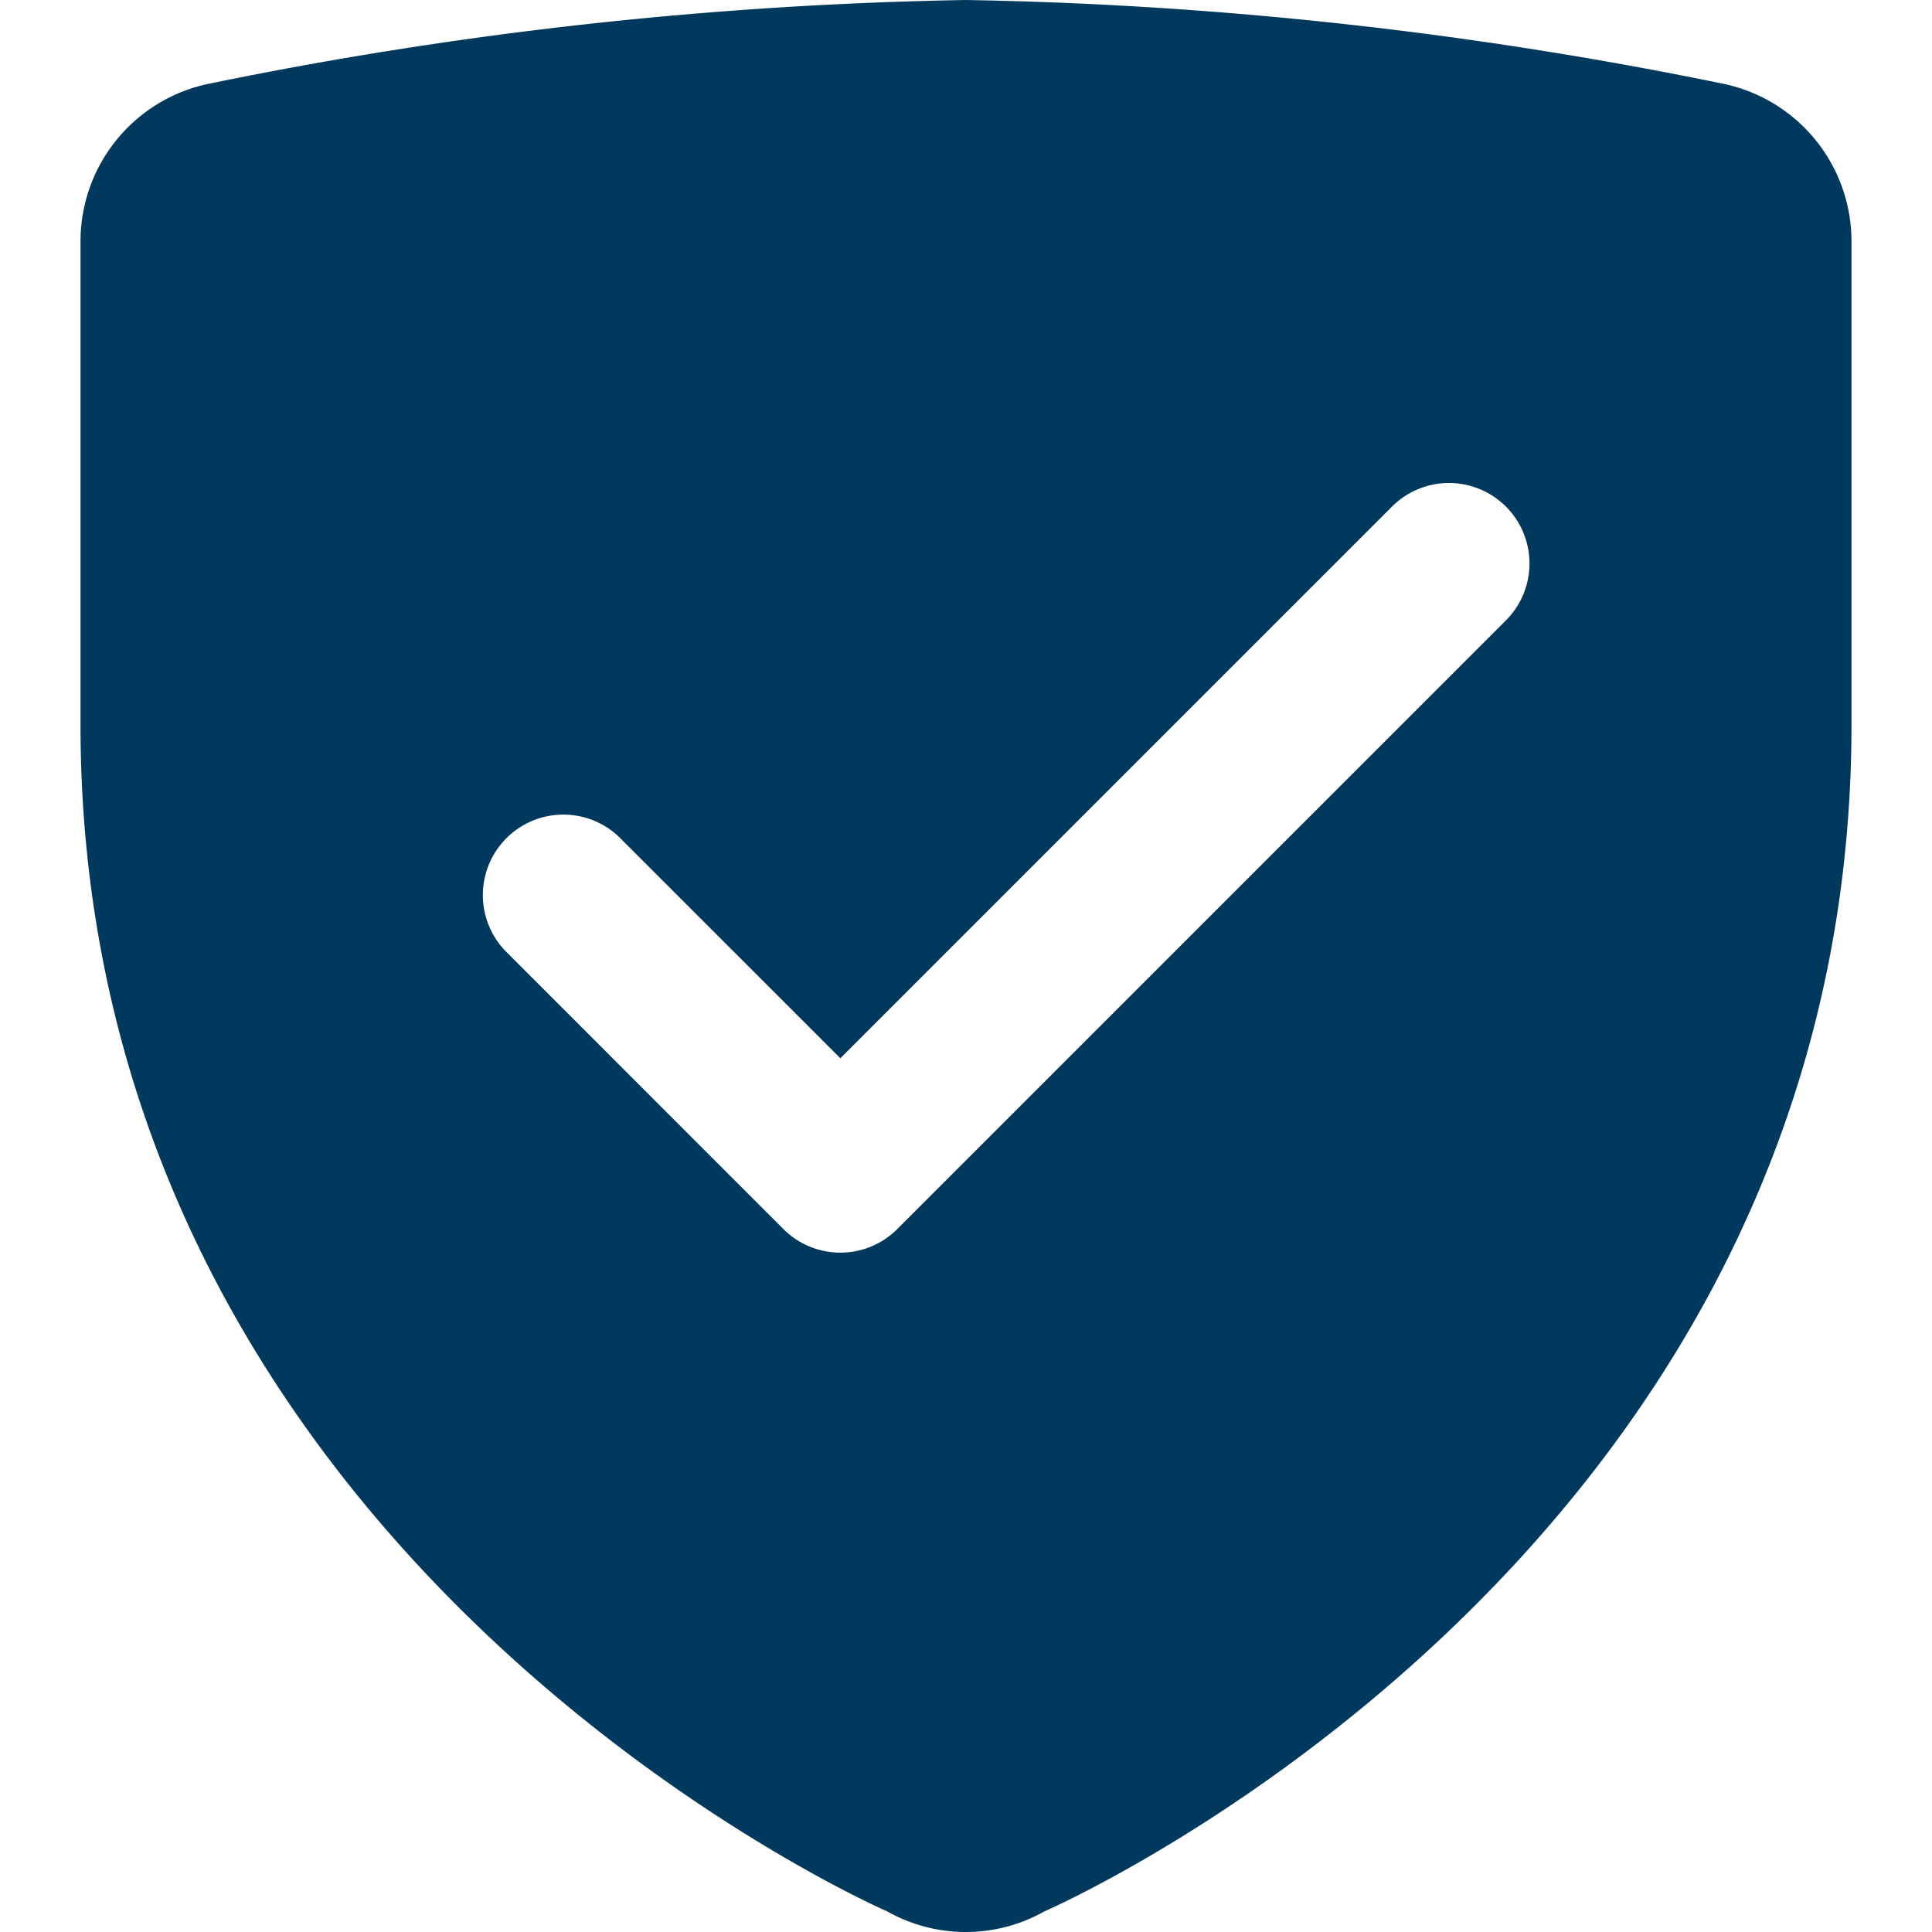
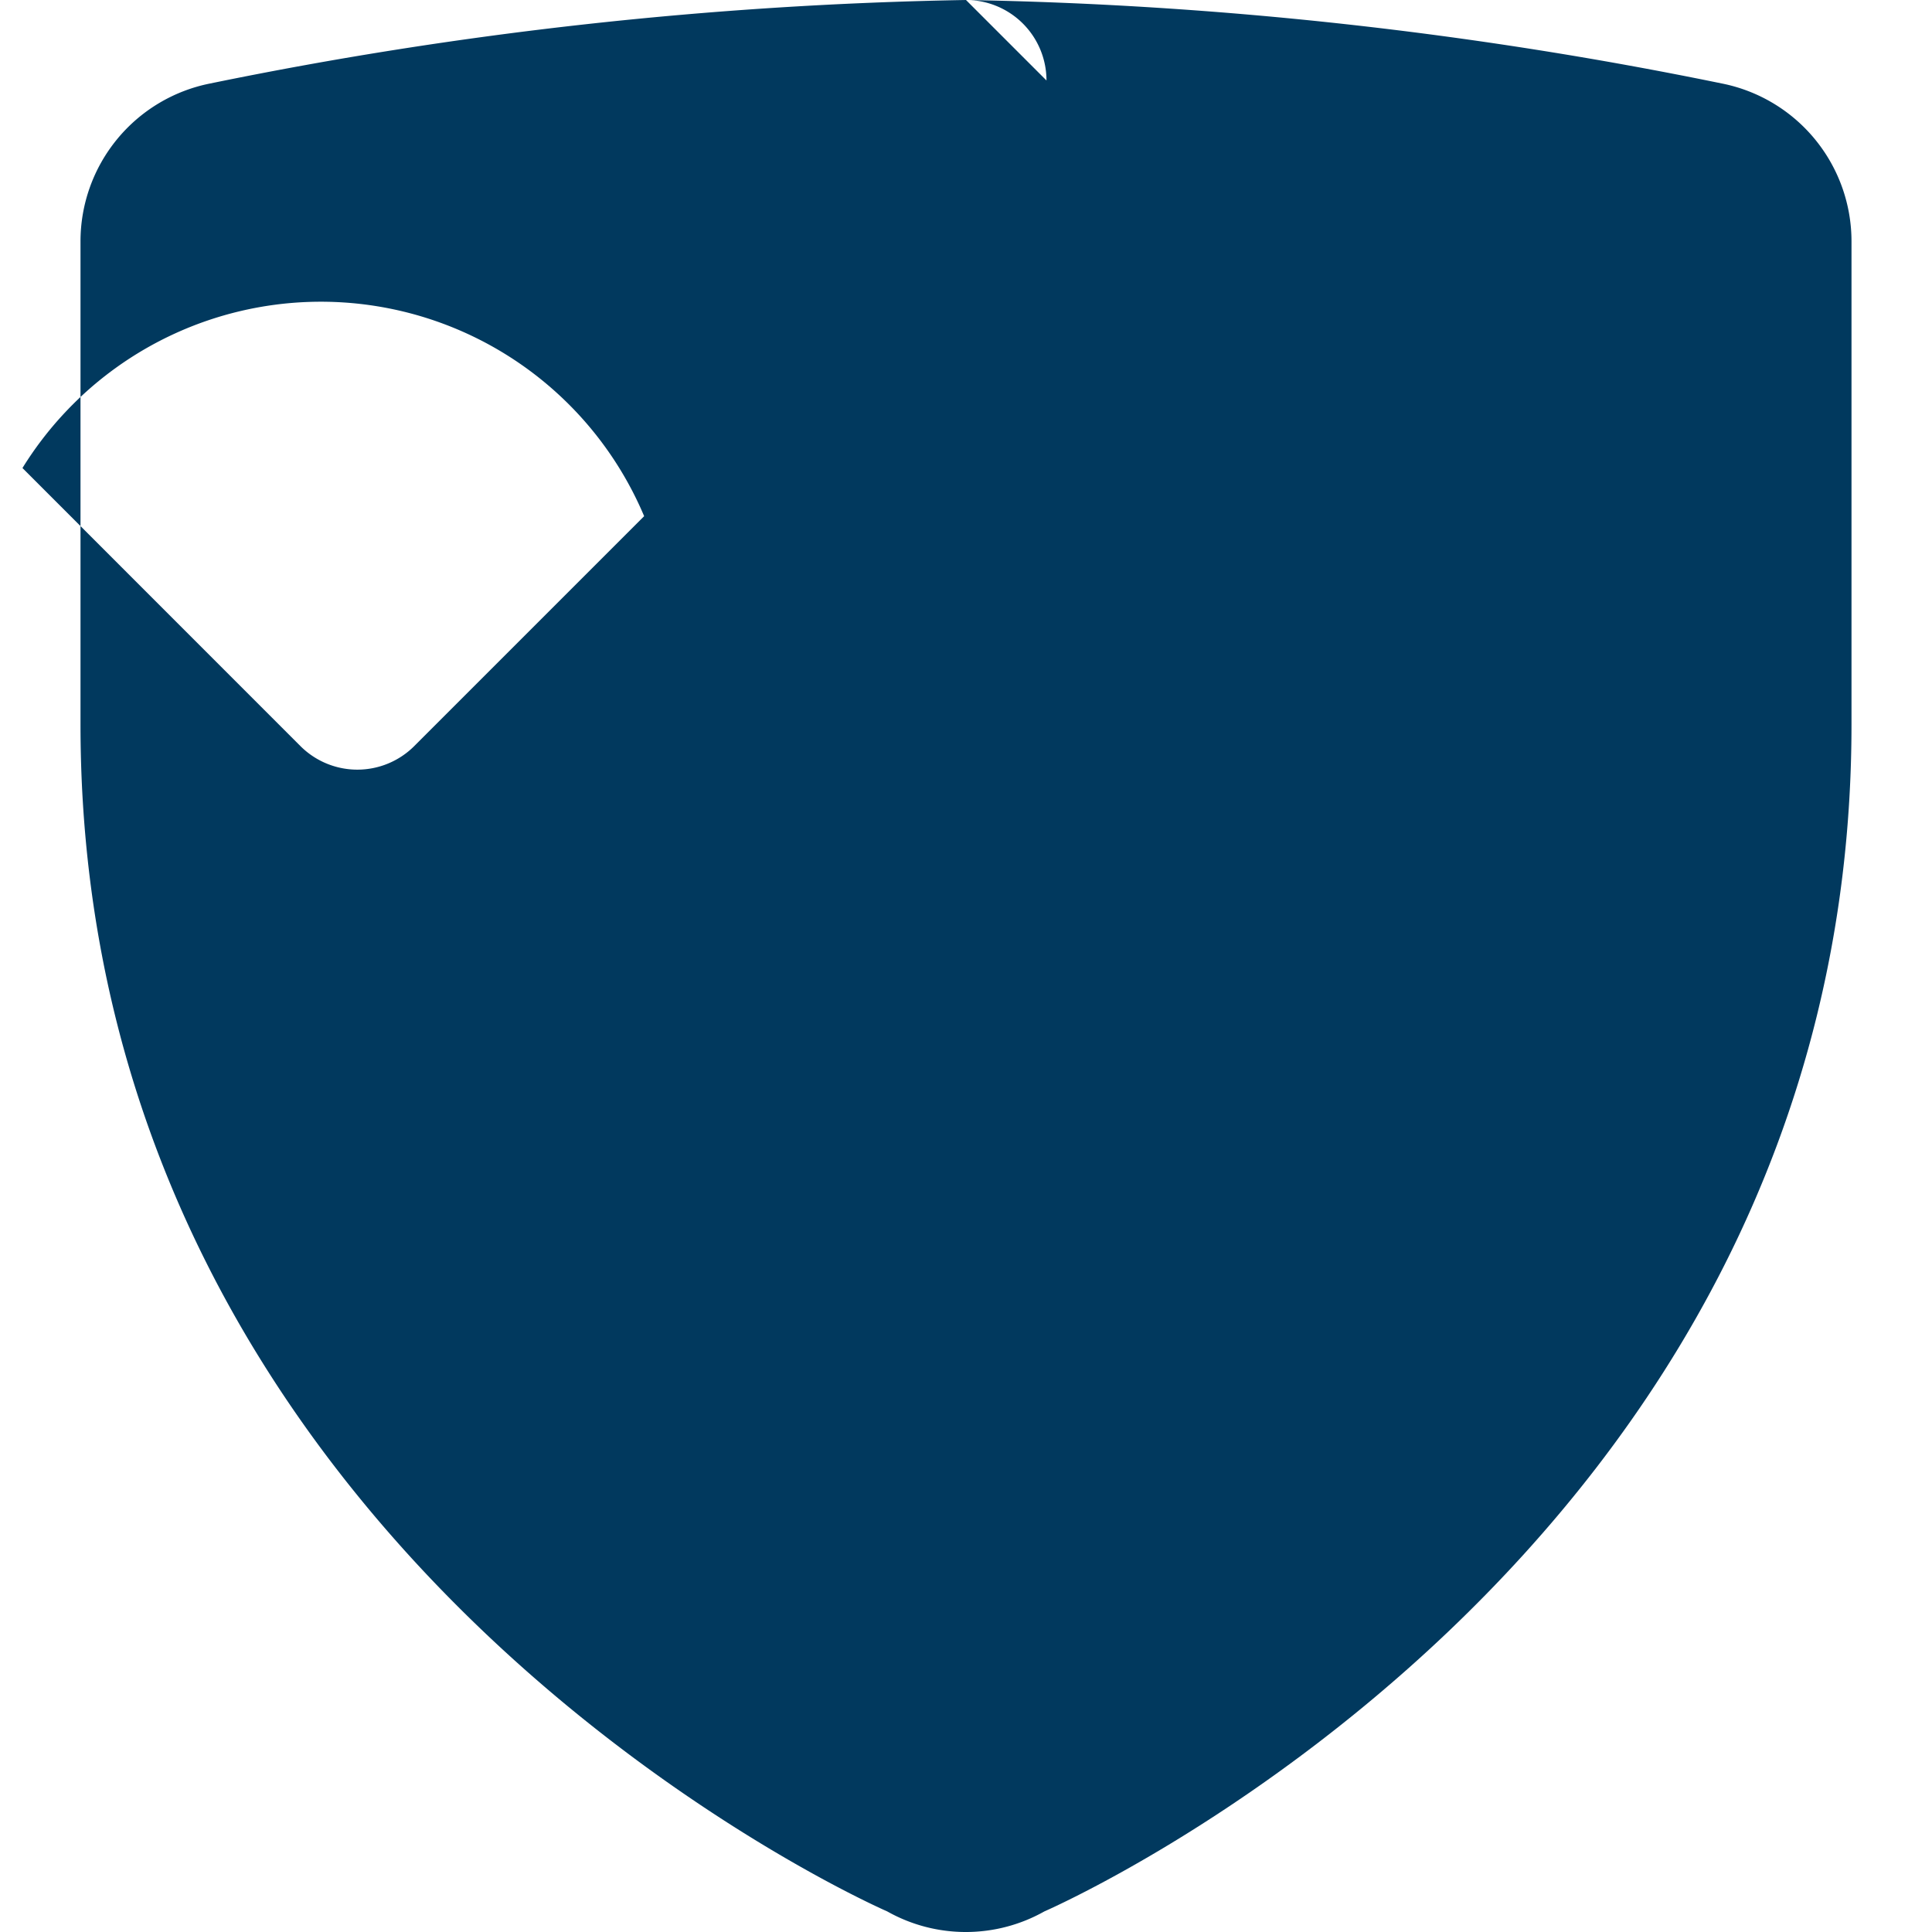
<svg xmlns="http://www.w3.org/2000/svg" width="24" height="24">
-   <path fill="#01395e" d="M12 0a51 51 0 0 0-9.389 1.037A2 2 0 0 0 1 3v6c0 10.4 10.021 14.744 10.021 14.744a1.99 1.99 0 0 0 1.953 0S23 19.4 23 9V3a2 2 0 0 0-1.611-1.963A51 51 0 0 0 12 0m6 6a1 1 0 0 1 .707 1.707l-7.561 7.561a1 1 0 0 1-1.414 0l-3.453-3.454A1 1 0 0 1 7.693 10.4l2.746 2.746 6.854-6.854A1 1 0 0 1 18 6" />
+   <path fill="#01395e" d="M12 0a51 51 0 0 0-9.389 1.037A2 2 0 0 0 1 3v6c0 10.4 10.021 14.744 10.021 14.744a1.99 1.99 0 0 0 1.953 0S23 19.4 23 9V3a2 2 0 0 0-1.611-1.963A51 51 0 0 0 12 0a1 1 0 0 1 .707 1.707l-7.561 7.561a1 1 0 0 1-1.414 0l-3.453-3.454A1 1 0 0 1 7.693 10.4l2.746 2.746 6.854-6.854A1 1 0 0 1 18 6" />
</svg>